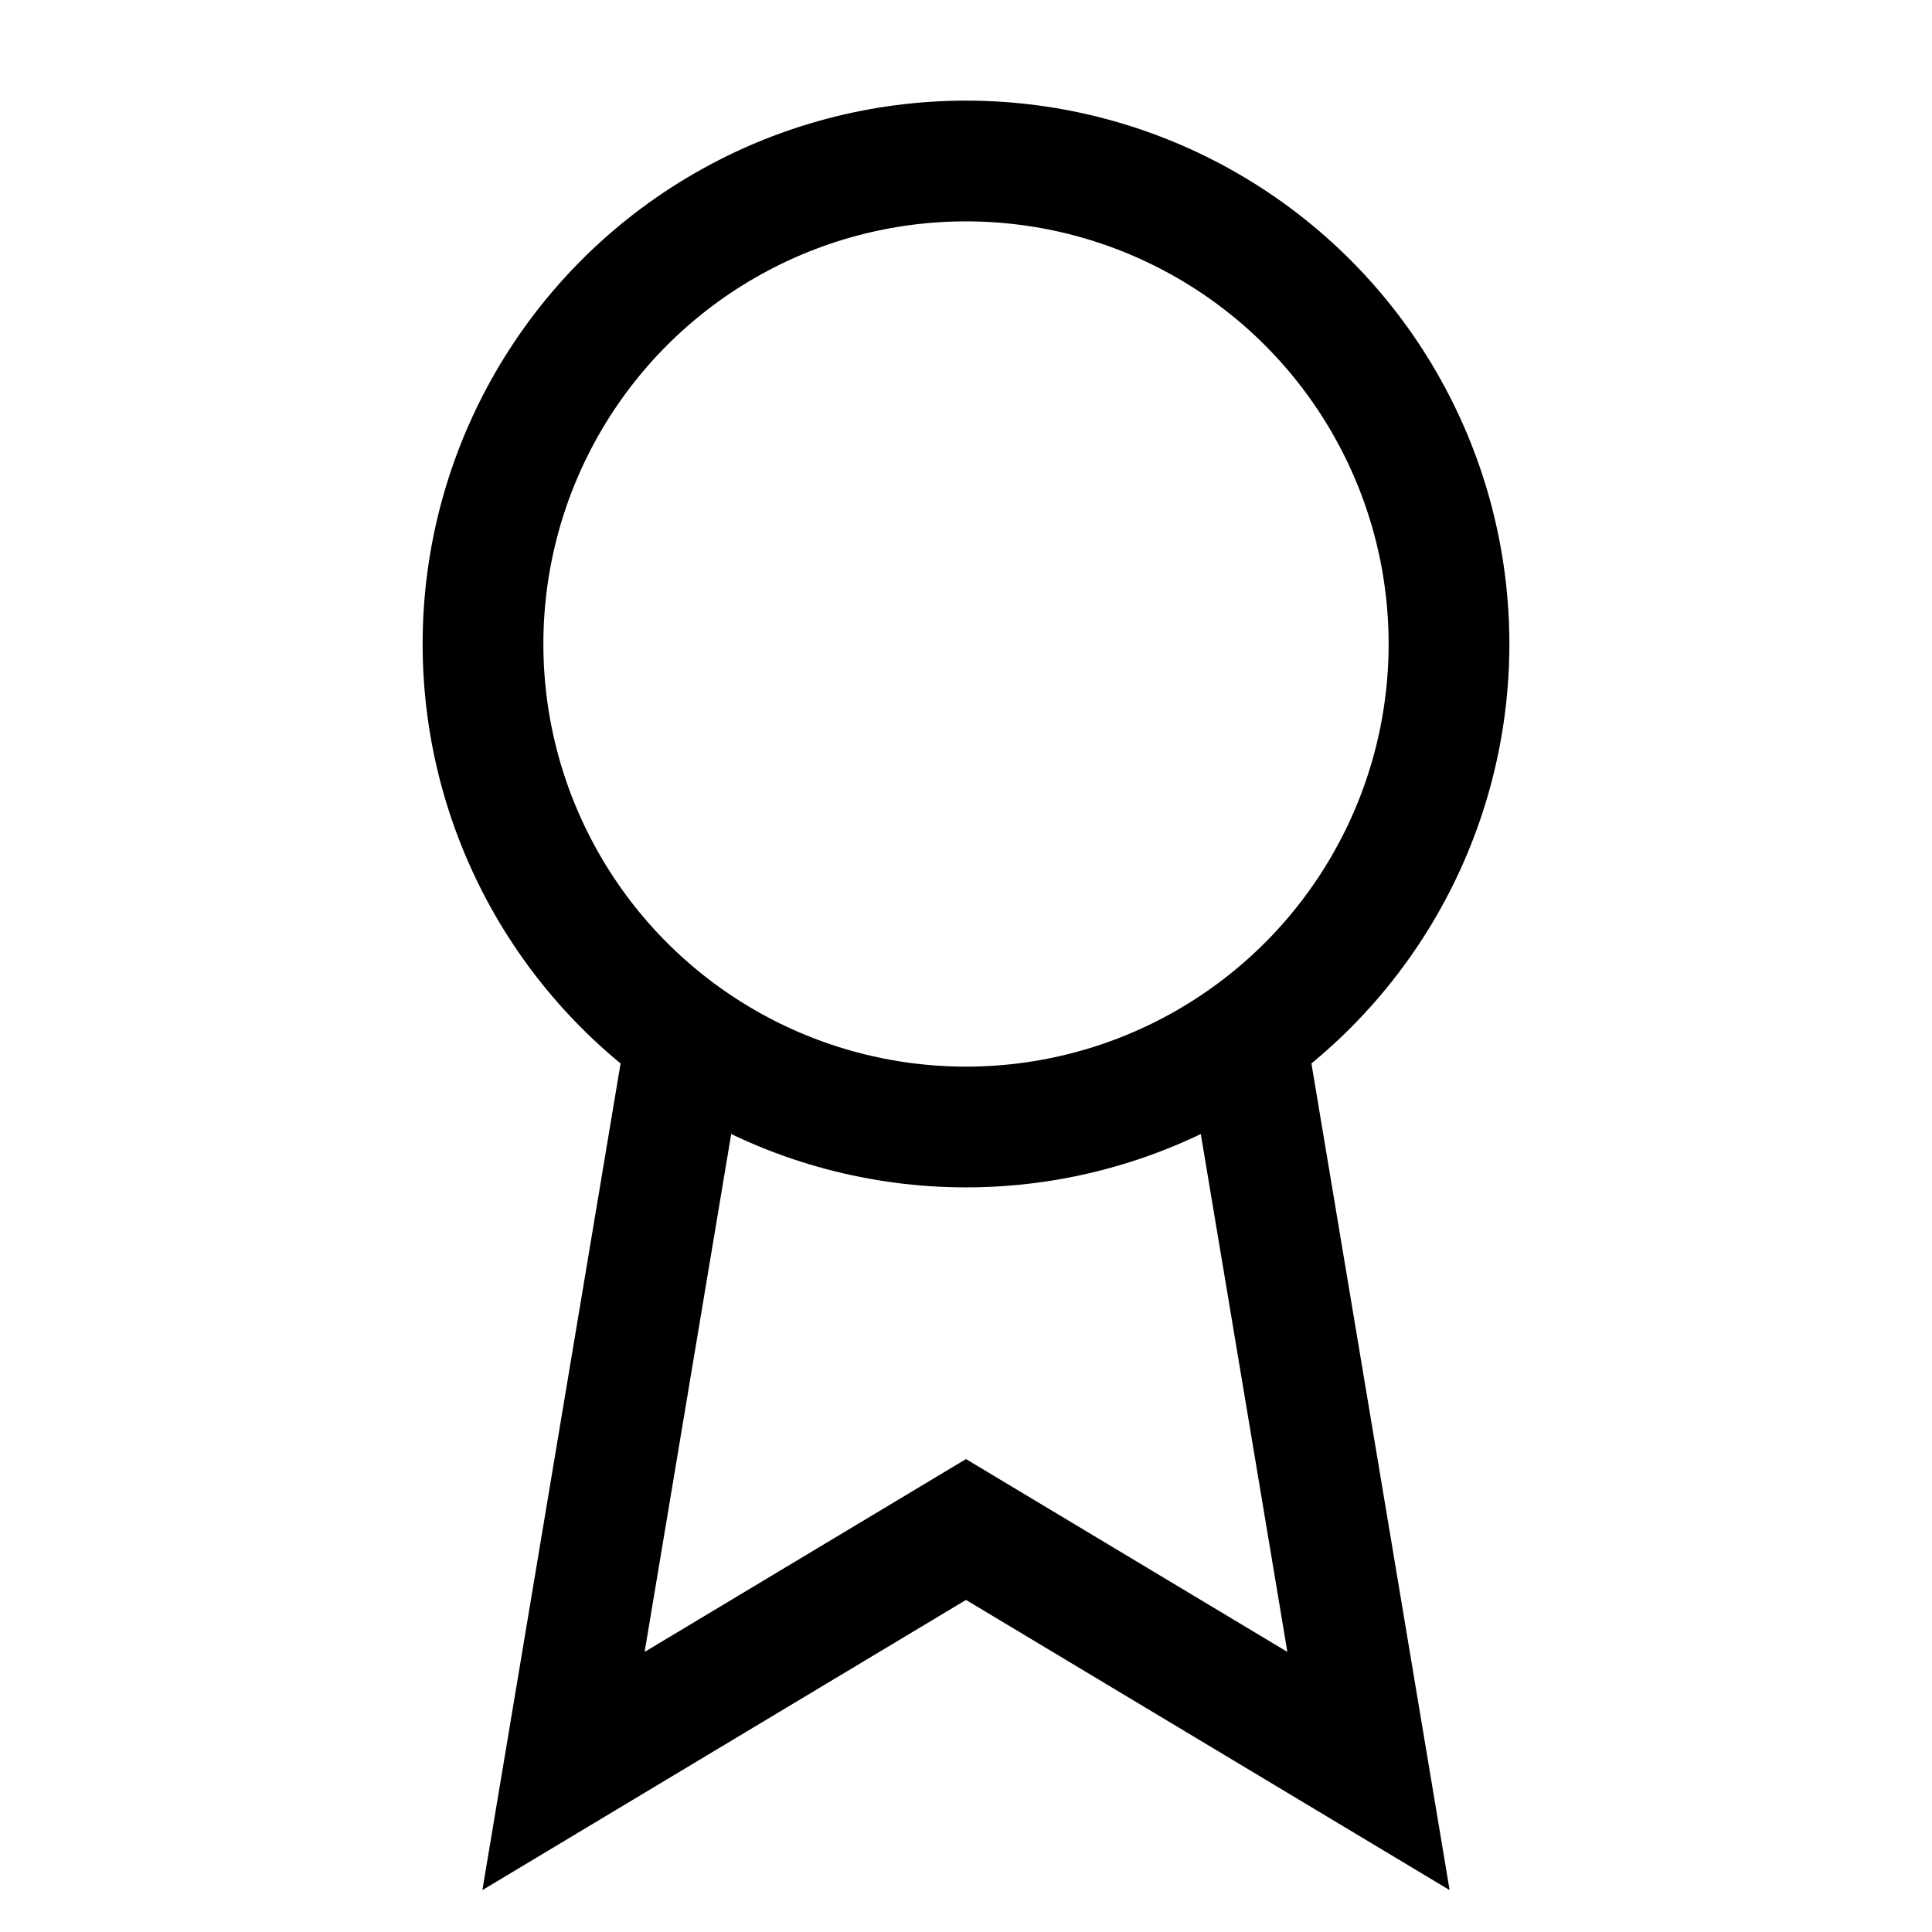
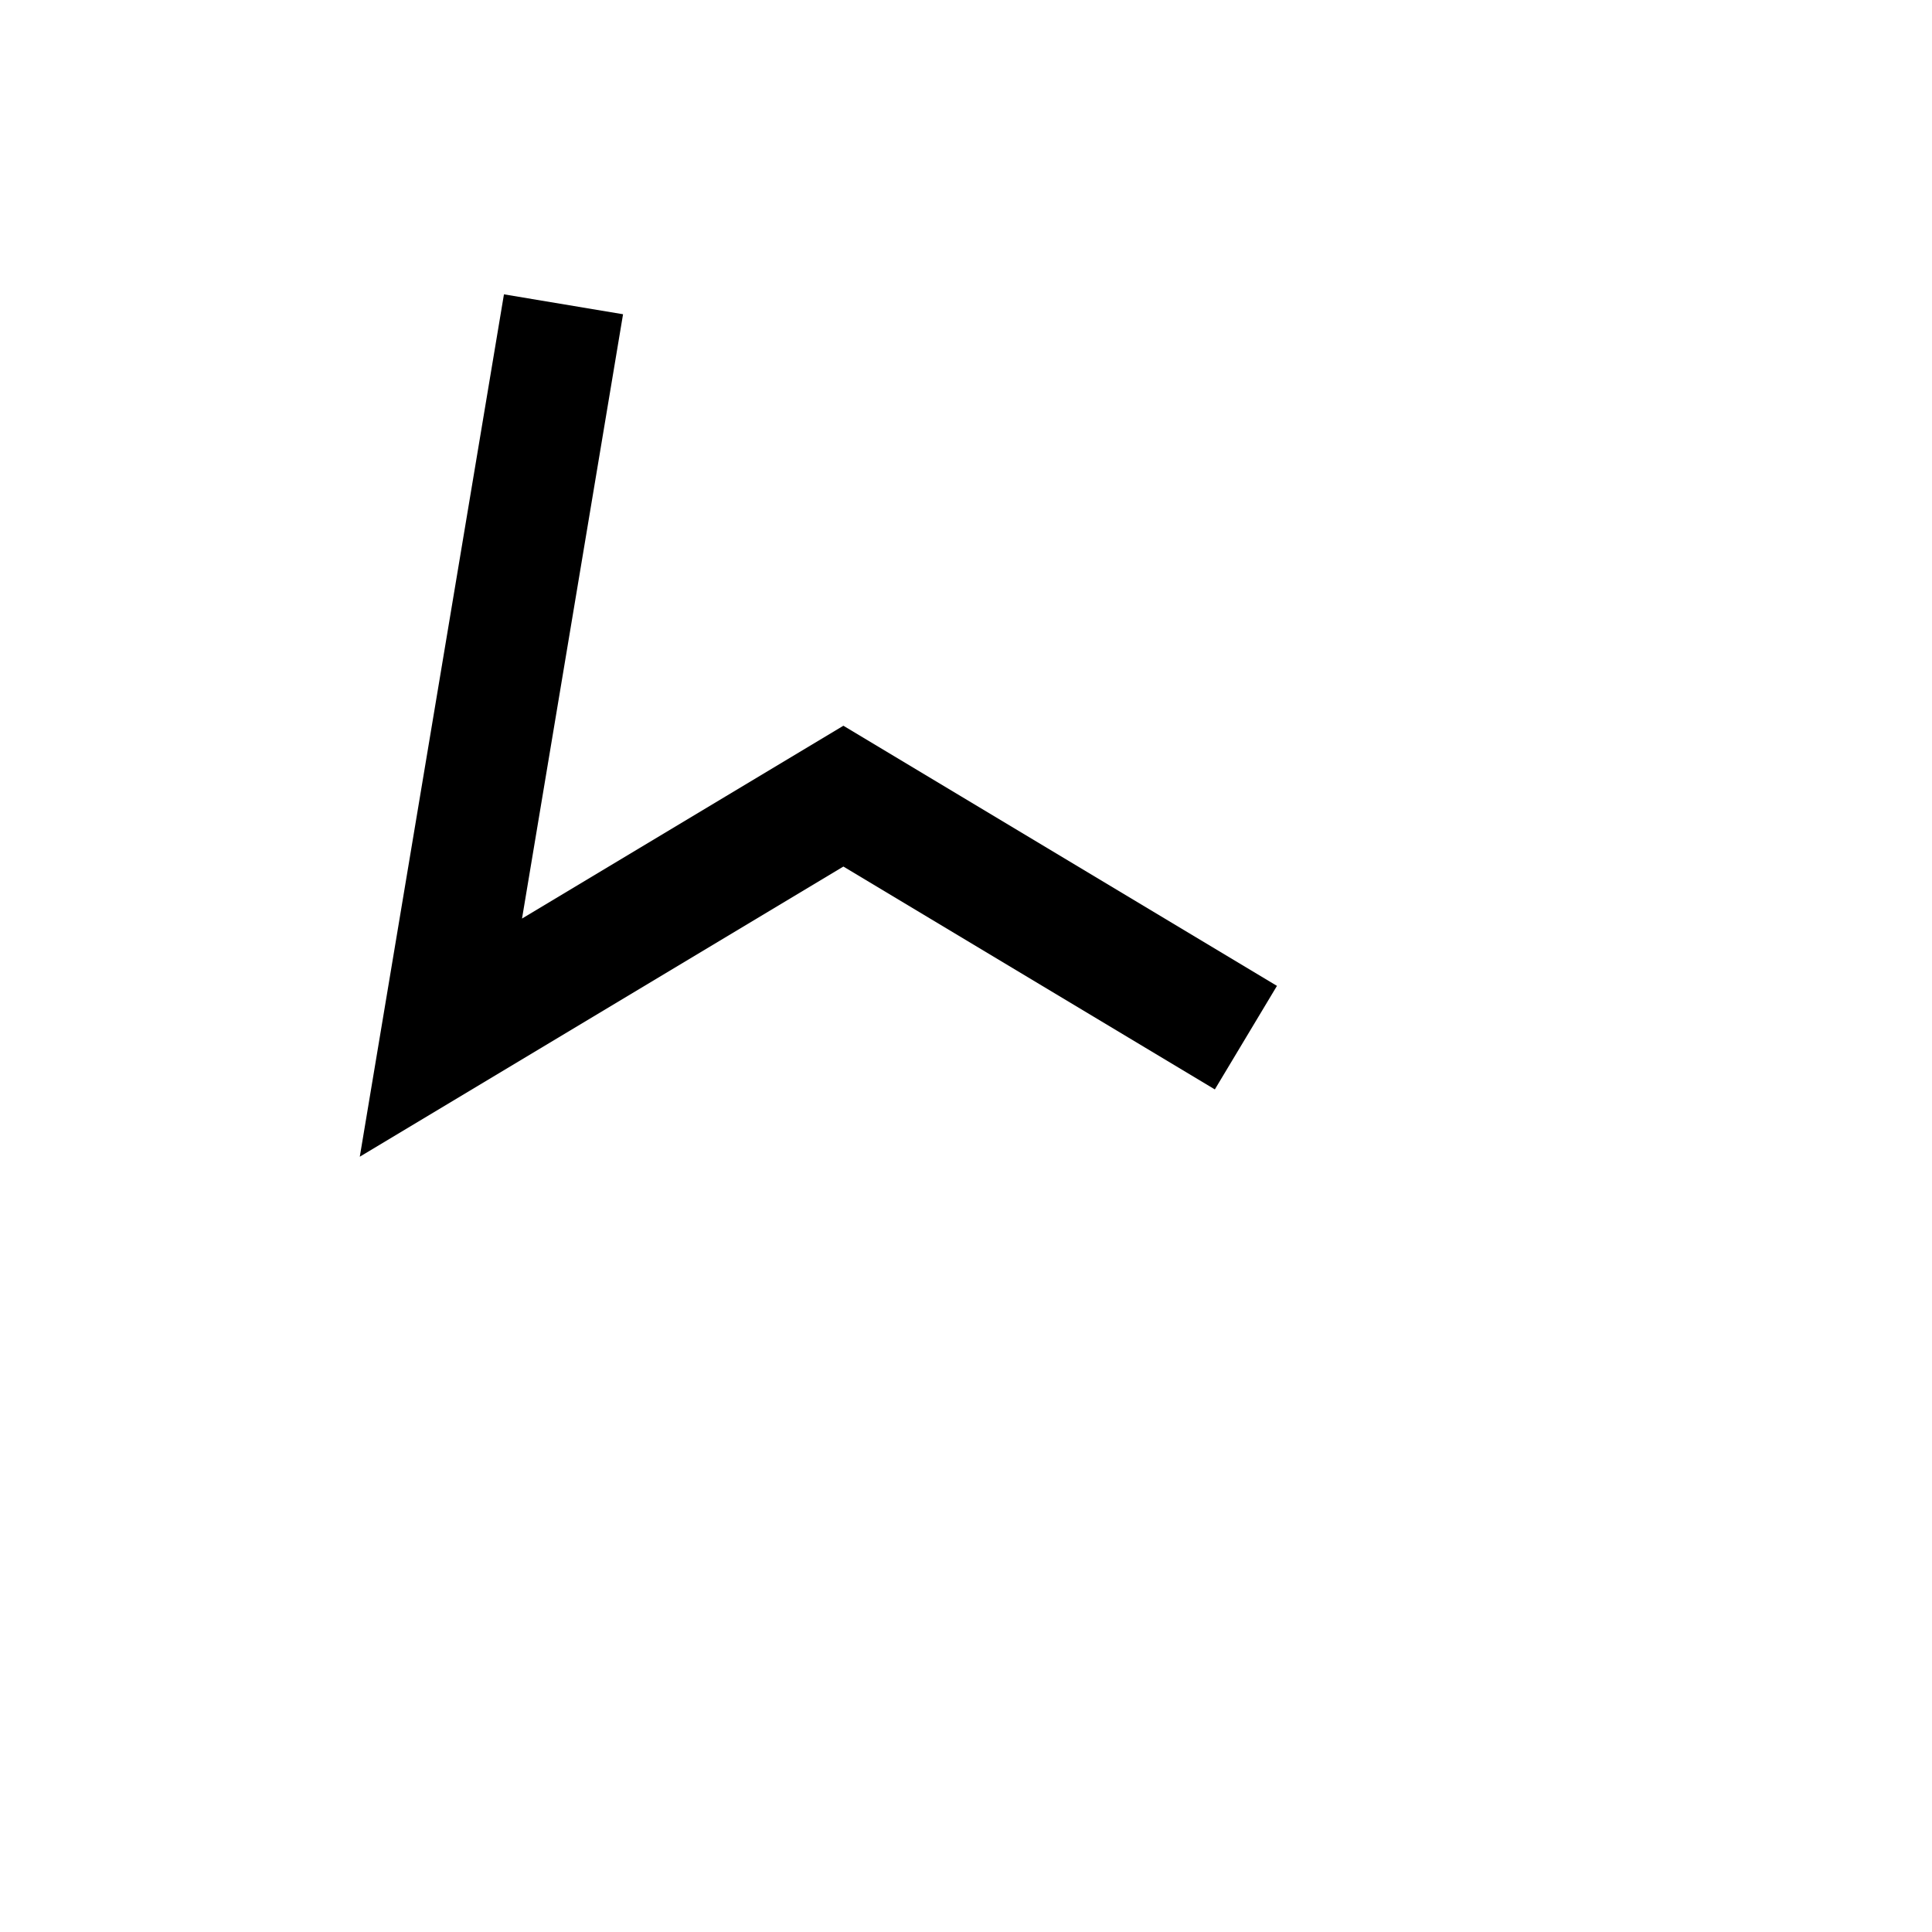
<svg xmlns="http://www.w3.org/2000/svg" viewBox="0 0 24 24" fill="none" stroke="currentColor" stroke-width="1.5">
-   <circle cx="12" cy="8" r="6" />
-   <path d="M15.477 12.89L17 22l-5-3-5 3 1.523-9.11" />
+   <path d="M15.477 12.89l-5-3-5 3 1.523-9.11" />
</svg>